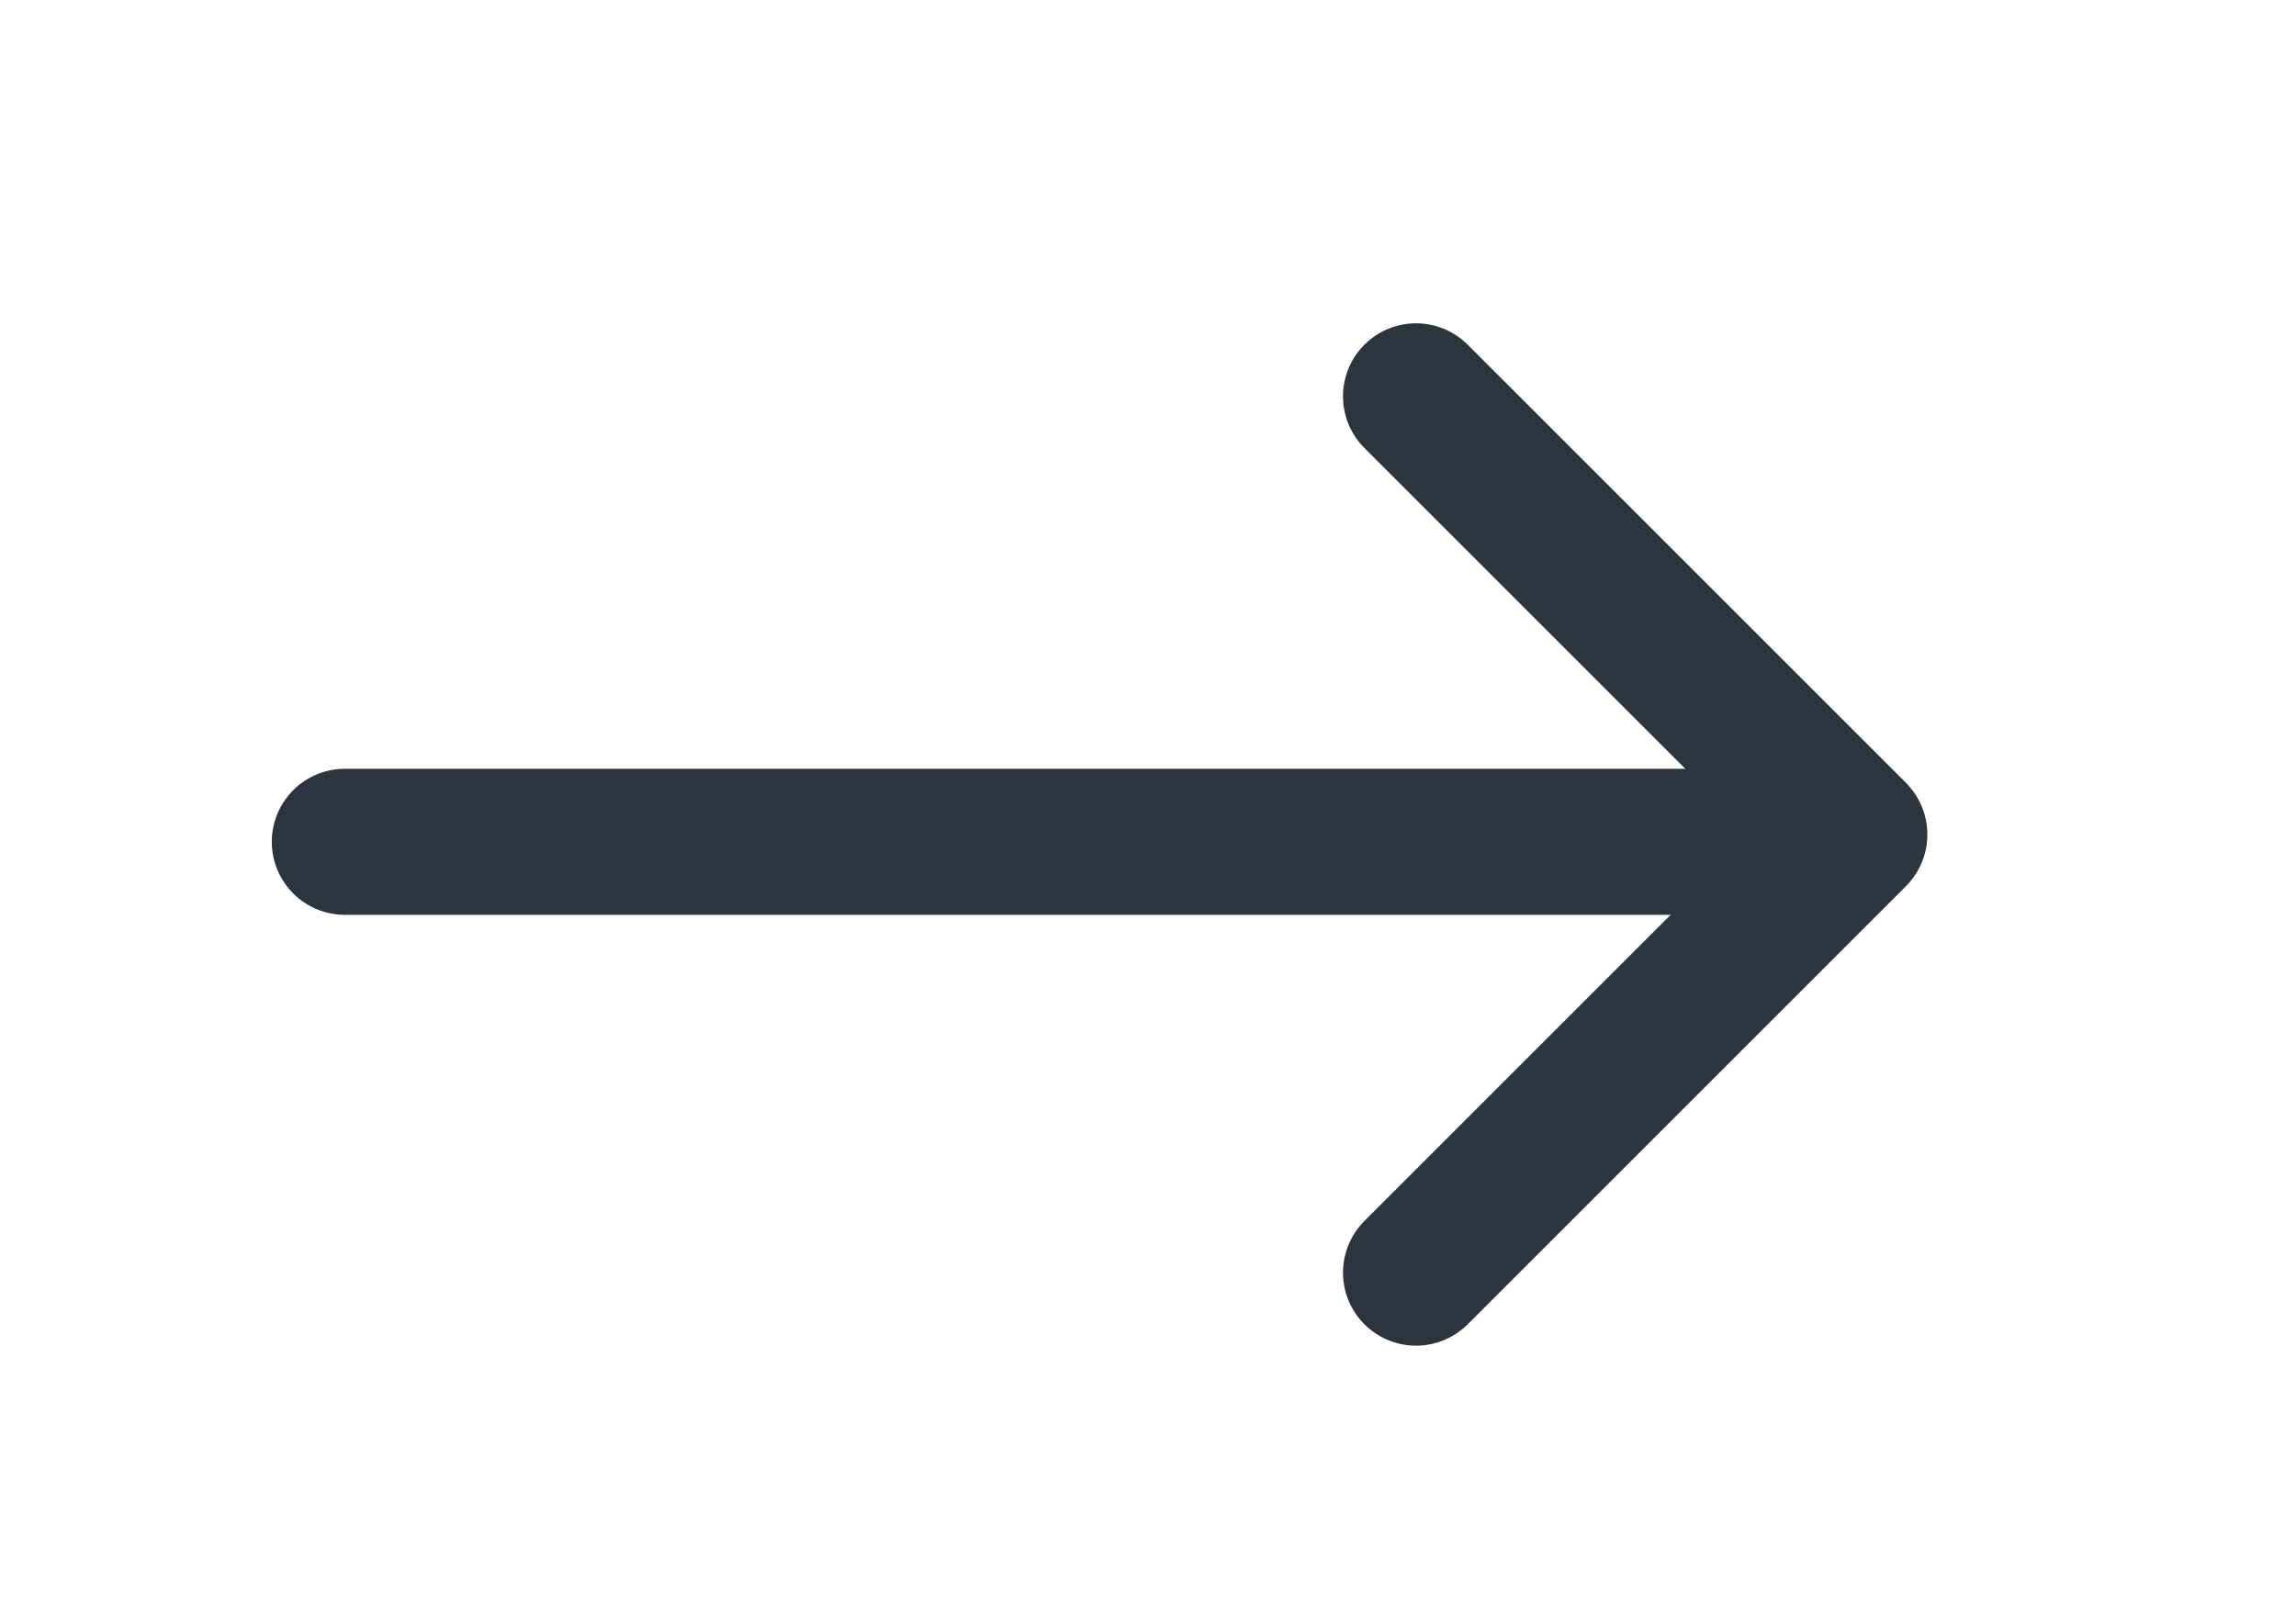
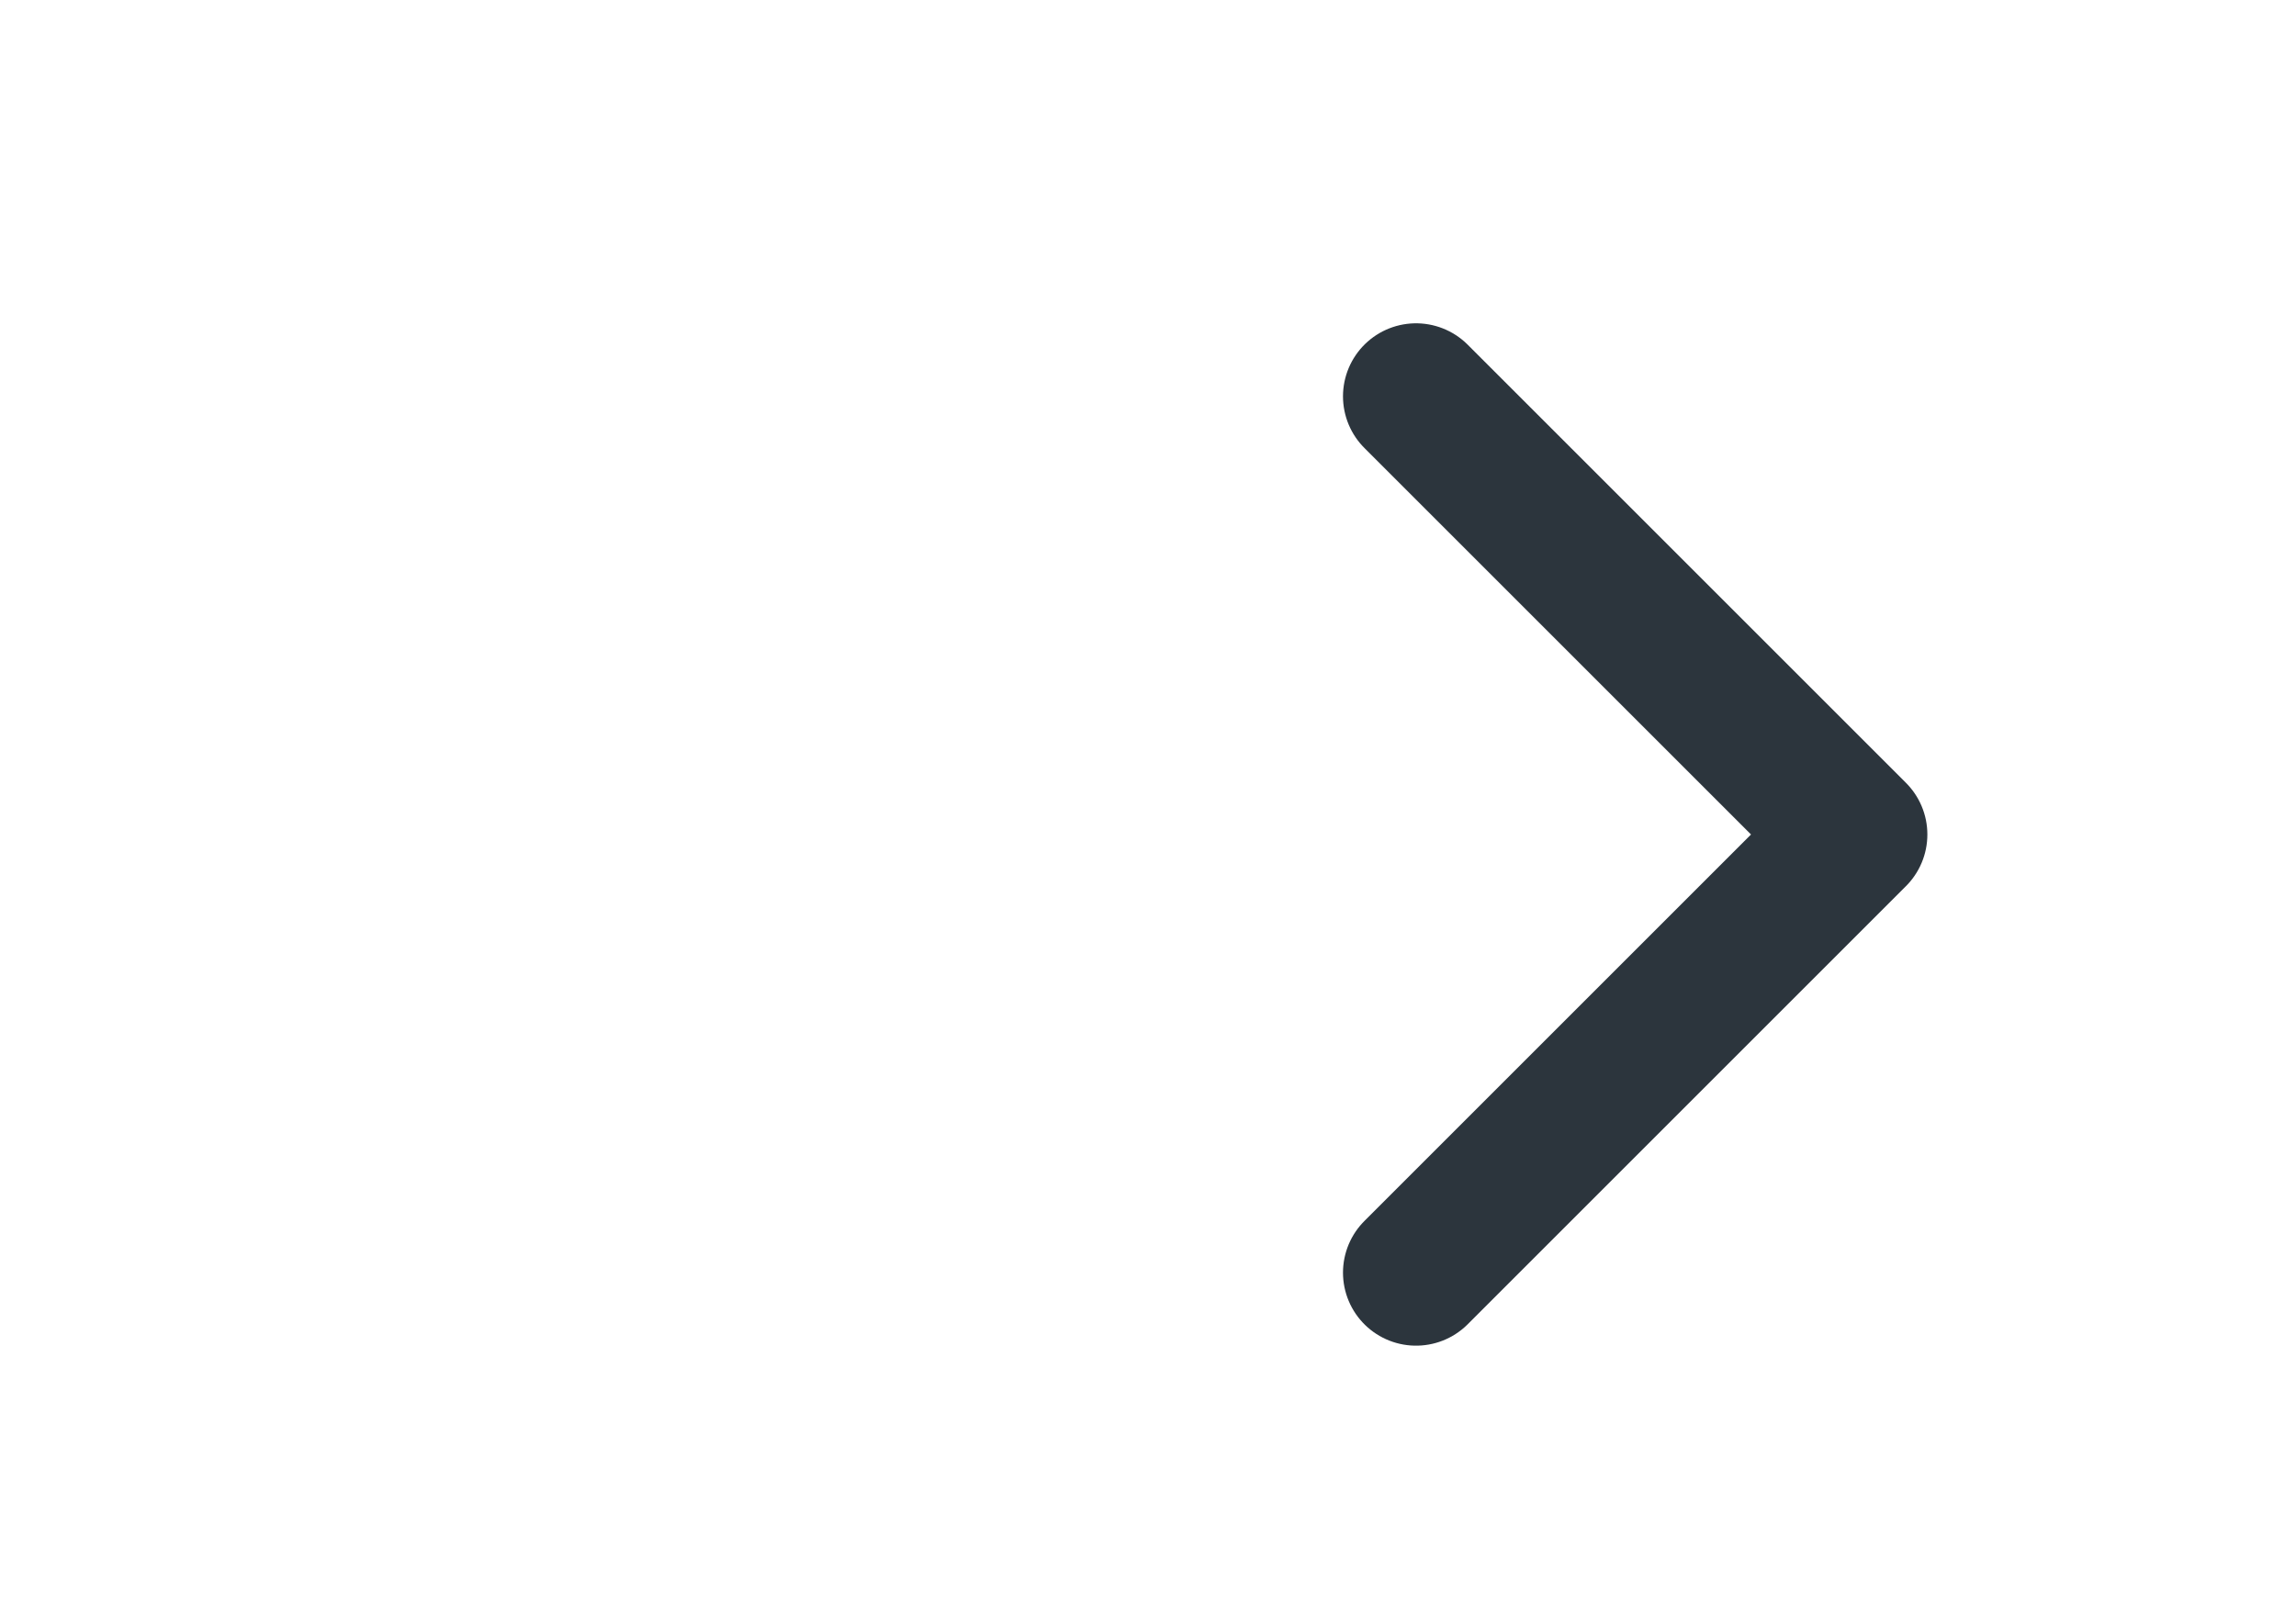
<svg xmlns="http://www.w3.org/2000/svg" width="27" height="19" viewBox="0 0 27 19" fill="none">
-   <path d="M4.055 9.902L21.235 9.902" stroke="#2C353D" stroke-width="1.718" stroke-linecap="round" stroke-linejoin="round" />
  <path d="M16.652 4.662L21.806 9.816L16.652 14.97" stroke="#2C353D" stroke-width="1.718" stroke-linecap="round" stroke-linejoin="round" />
</svg>